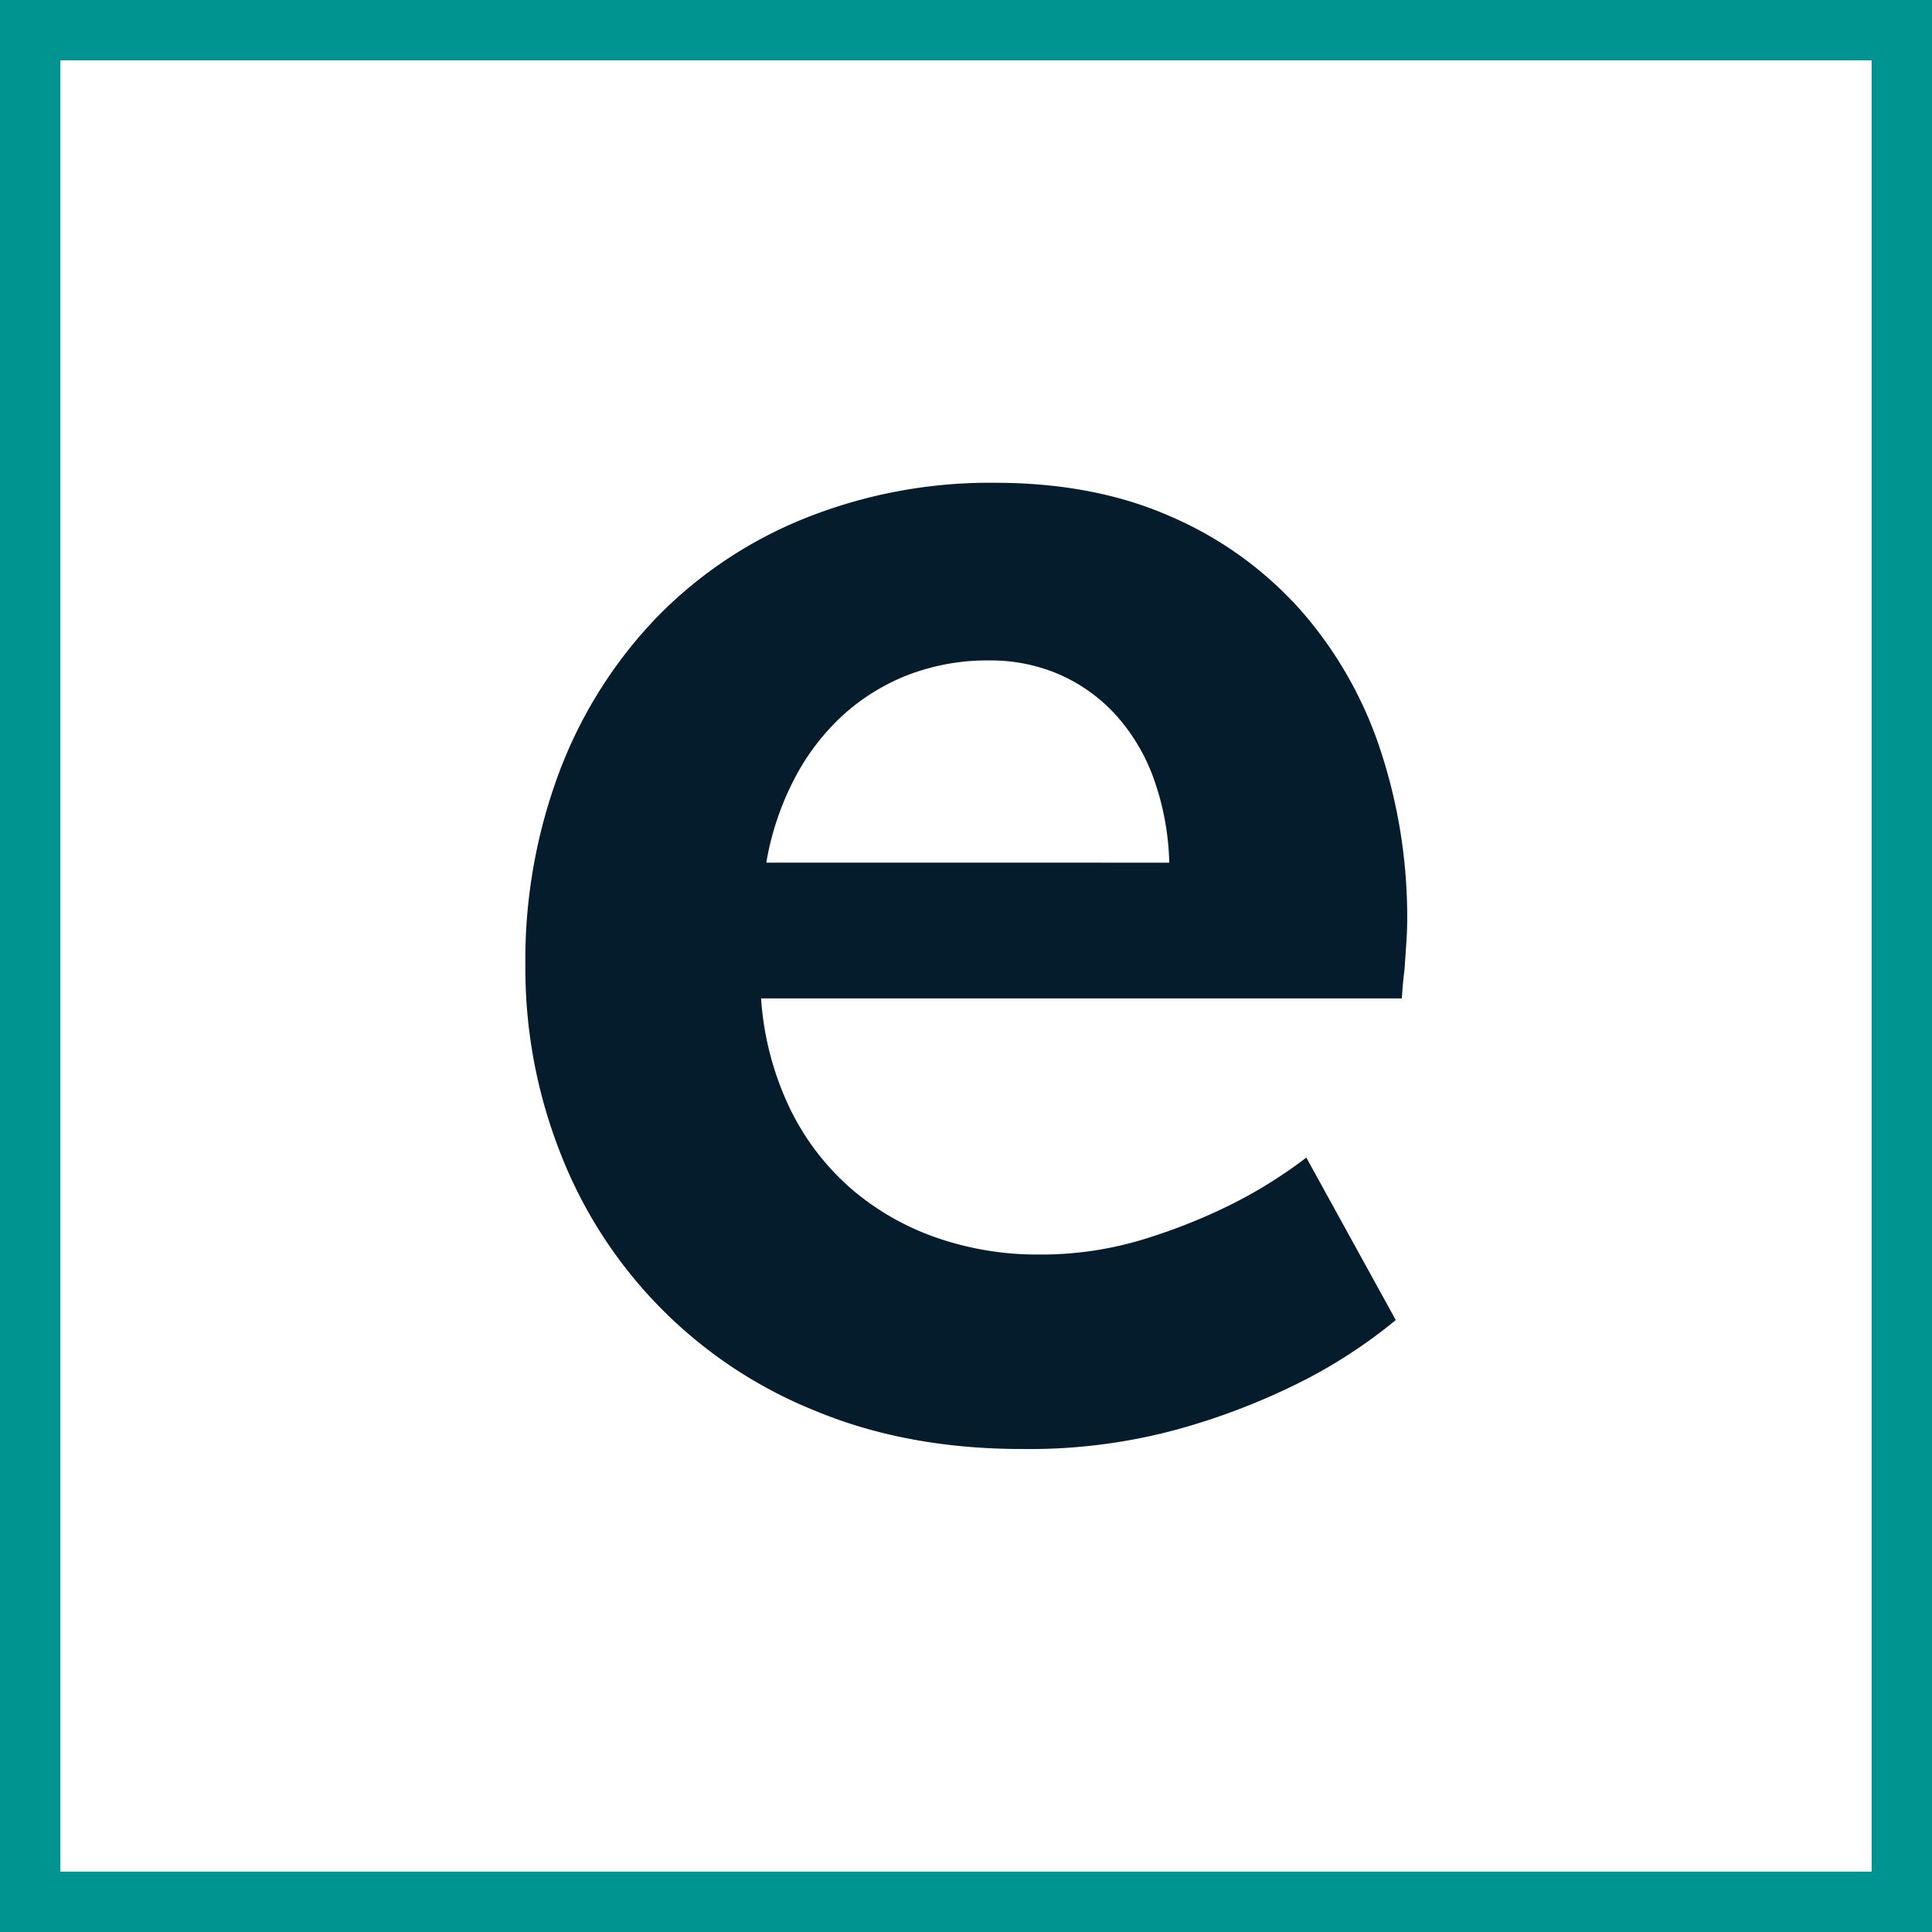
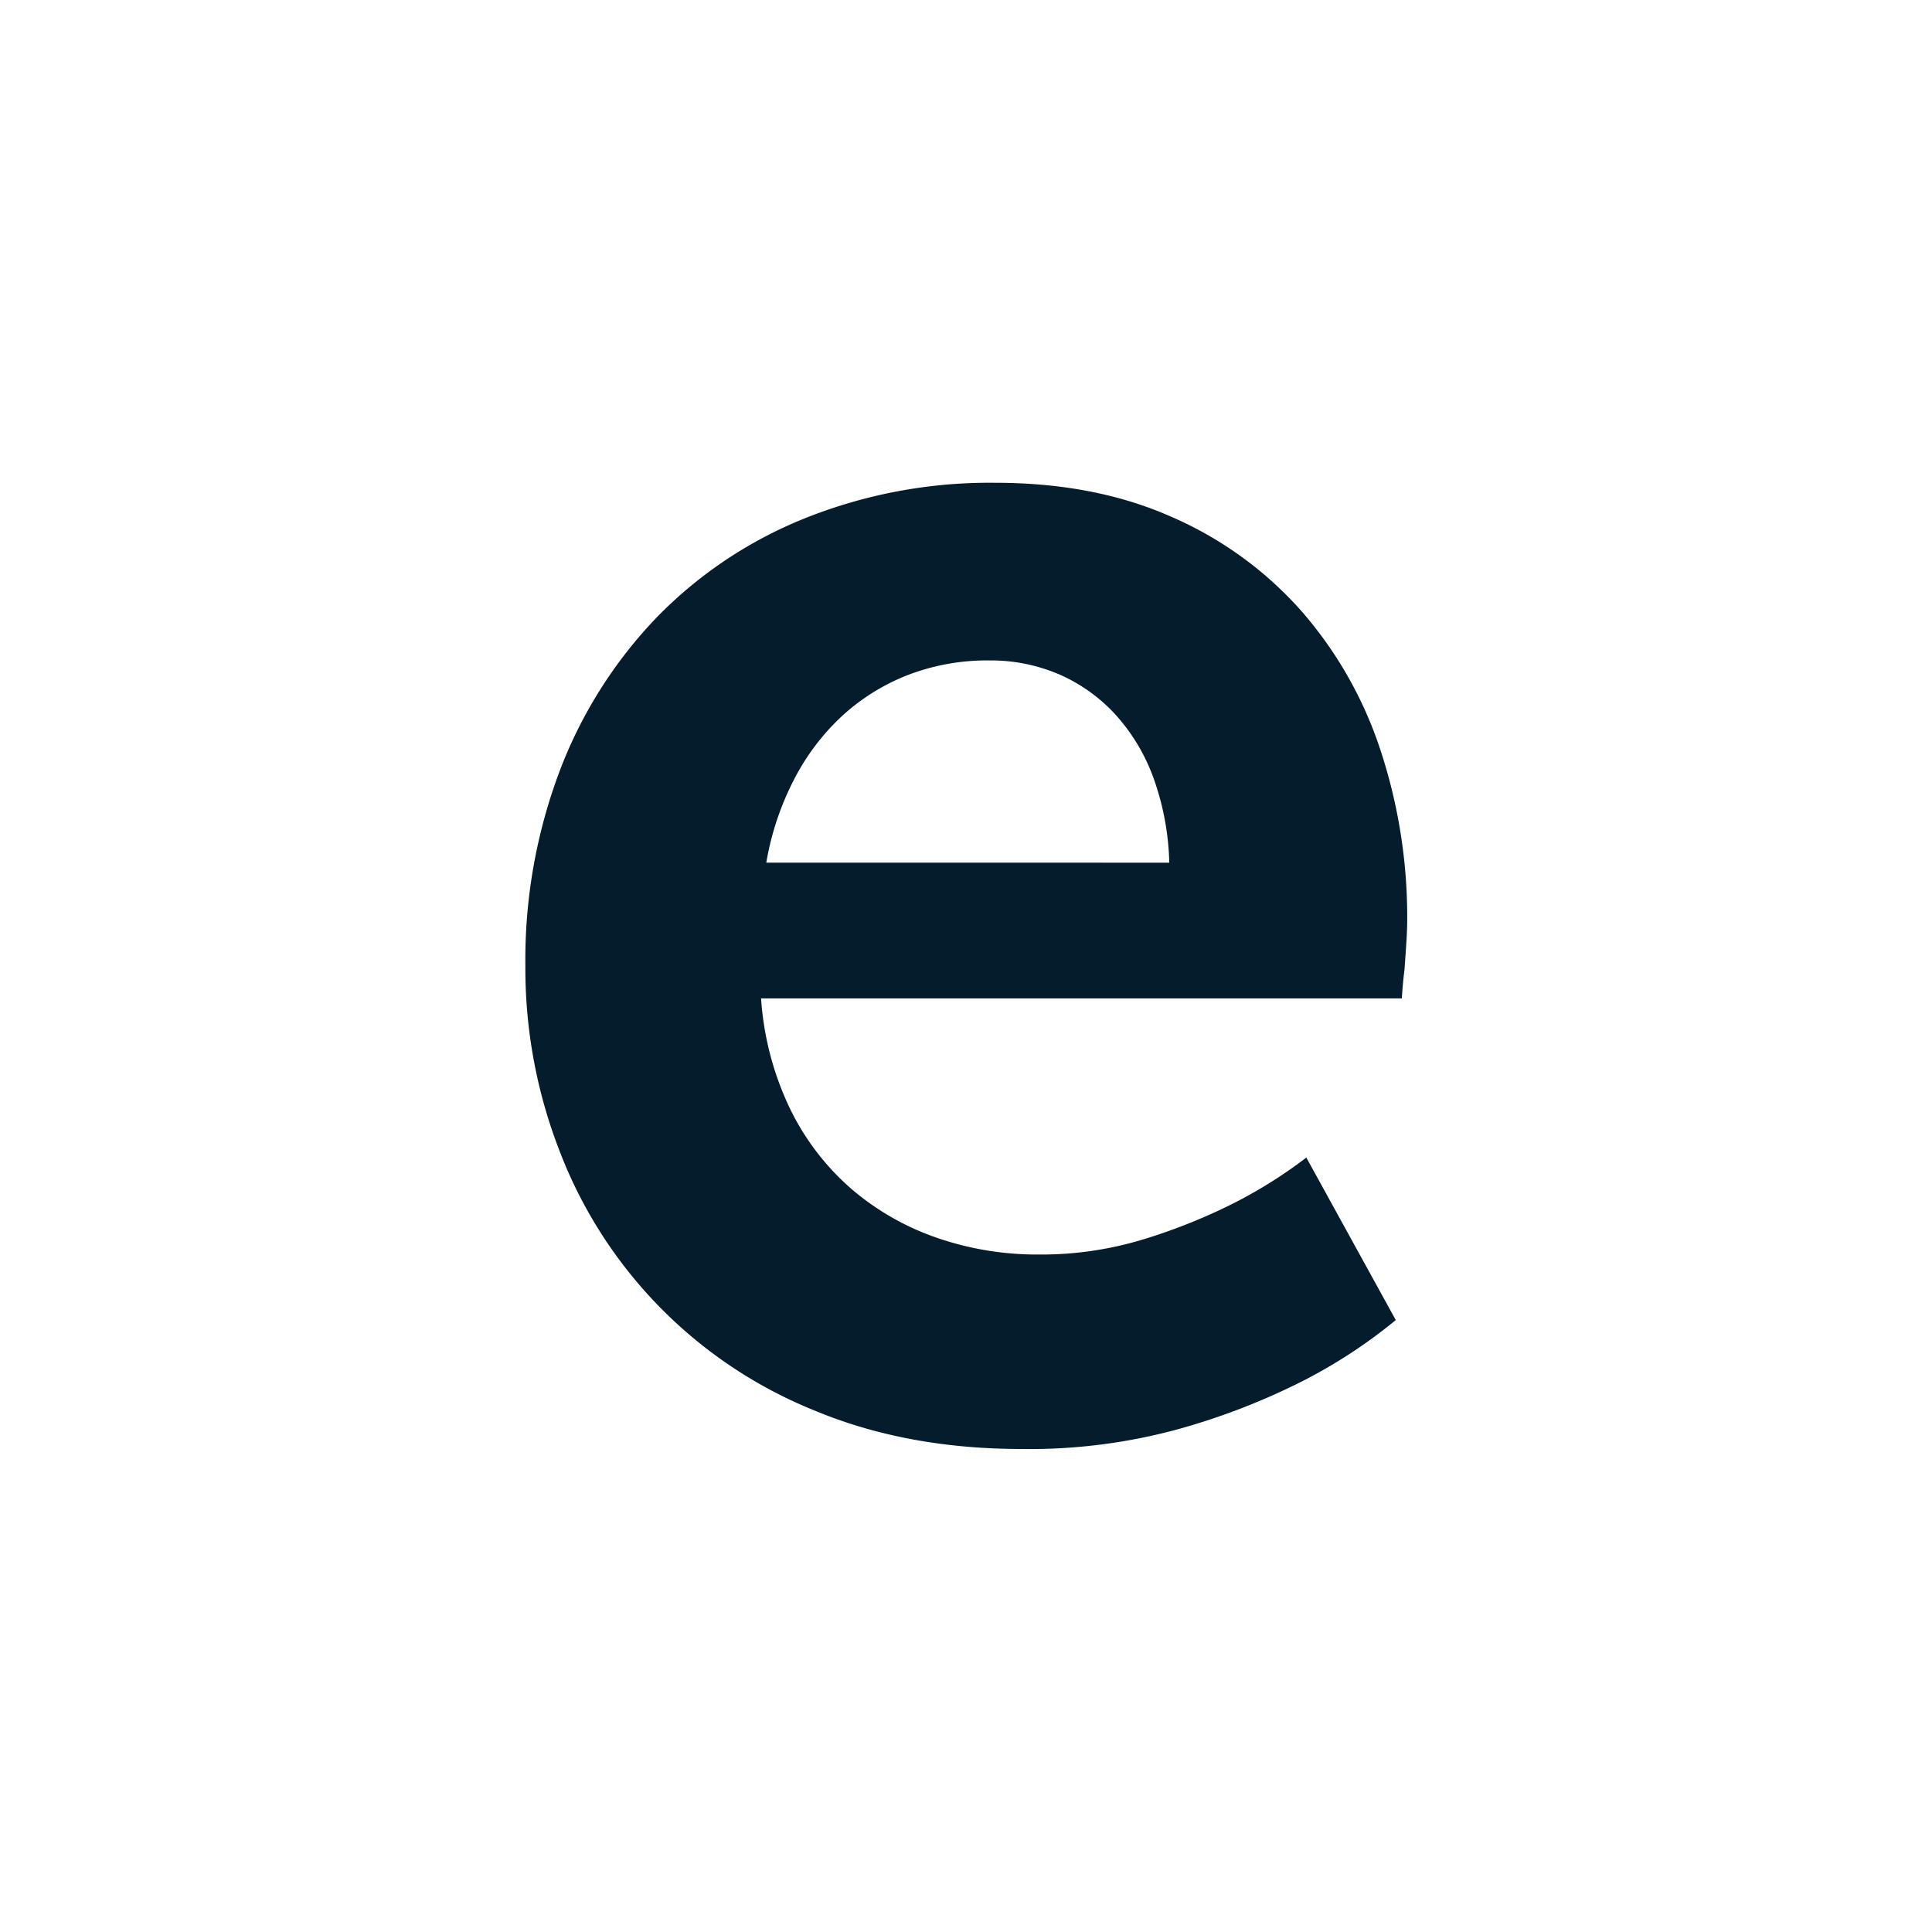
<svg xmlns="http://www.w3.org/2000/svg" width="120mm" height="120mm" viewBox="0 0 340.16 340.16">
-   <path d="M329.53,329.53H10.63V10.63h318.9ZM340.16,0H0V340.16H340.16Z" fill="#009490" />
  <path d="M92.5,170.08a94.31,94.31,0,0,1,6.08-34.44,79.86,79.86,0,0,1,17-26.89A75.72,75.72,0,0,1,141.7,91.26,87.46,87.46,0,0,1,175.15,85q17.61,0,31.11,6A65.24,65.24,0,0,1,229,107.43a70.7,70.7,0,0,1,14,24.48,93.85,93.85,0,0,1,4.76,30.24c0,1.14-.06,2.49-.16,4s-.21,3.06-.31,4.51c-.21,1.66-.37,3.37-.47,5.13H134a53,53,0,0,0,5.22,19.67,44.31,44.31,0,0,0,10.92,14.07,46.3,46.3,0,0,0,15,8.47,54,54,0,0,0,17.62,2.88,61.74,61.74,0,0,0,18.48-2.65,101.5,101.5,0,0,0,15-5.9A82.61,82.61,0,0,0,230,203.81l15.75,28.61a90.33,90.33,0,0,1-17.63,11.35,119,119,0,0,1-20.65,7.85,99.24,99.24,0,0,1-27.53,3.5q-20.26,0-36.49-6.76A80.12,80.12,0,0,1,98.58,202.8a88.7,88.7,0,0,1-6.08-32.72m113.37-18.19a47.37,47.37,0,0,0-2.81-15,33.73,33.73,0,0,0-6.78-11.2,29.39,29.39,0,0,0-9.9-7,30.49,30.49,0,0,0-12.17-2.41,39,39,0,0,0-14.35,2.56,37,37,0,0,0-11.61,7.23,40.52,40.52,0,0,0-8.5,11.28,50,50,0,0,0-4.83,14.53Z" fill="#051c2c" />
</svg>